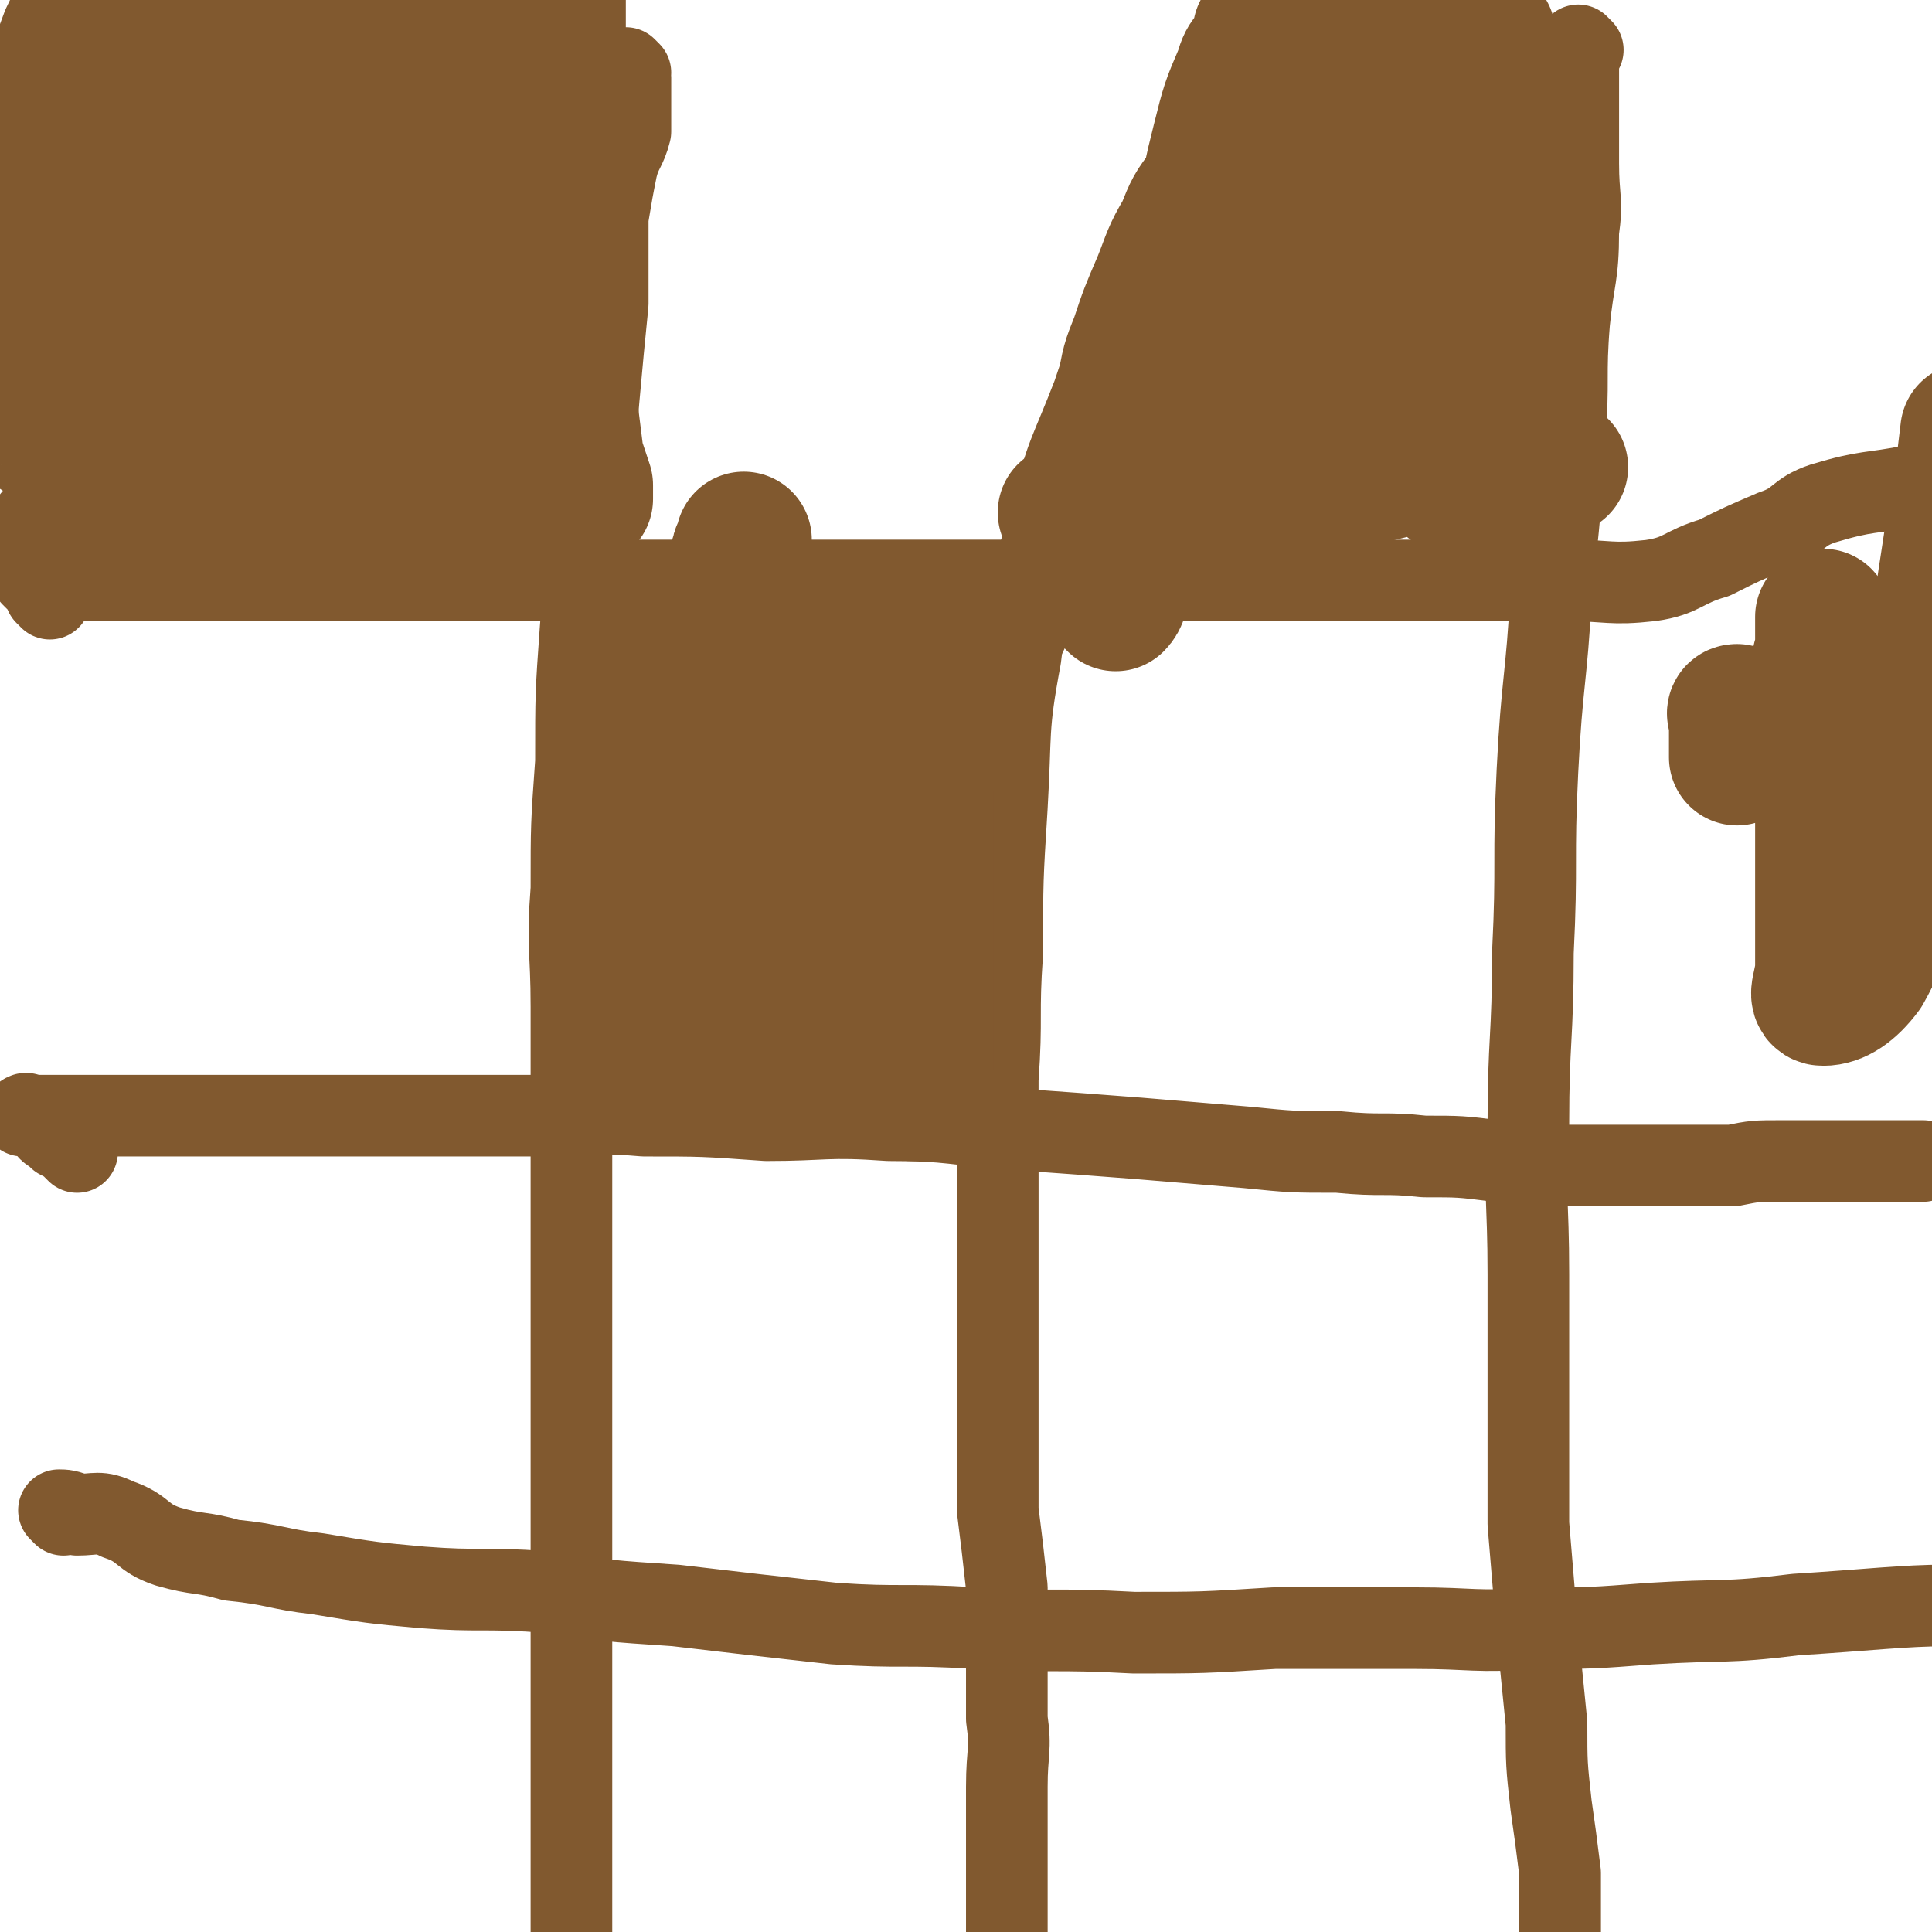
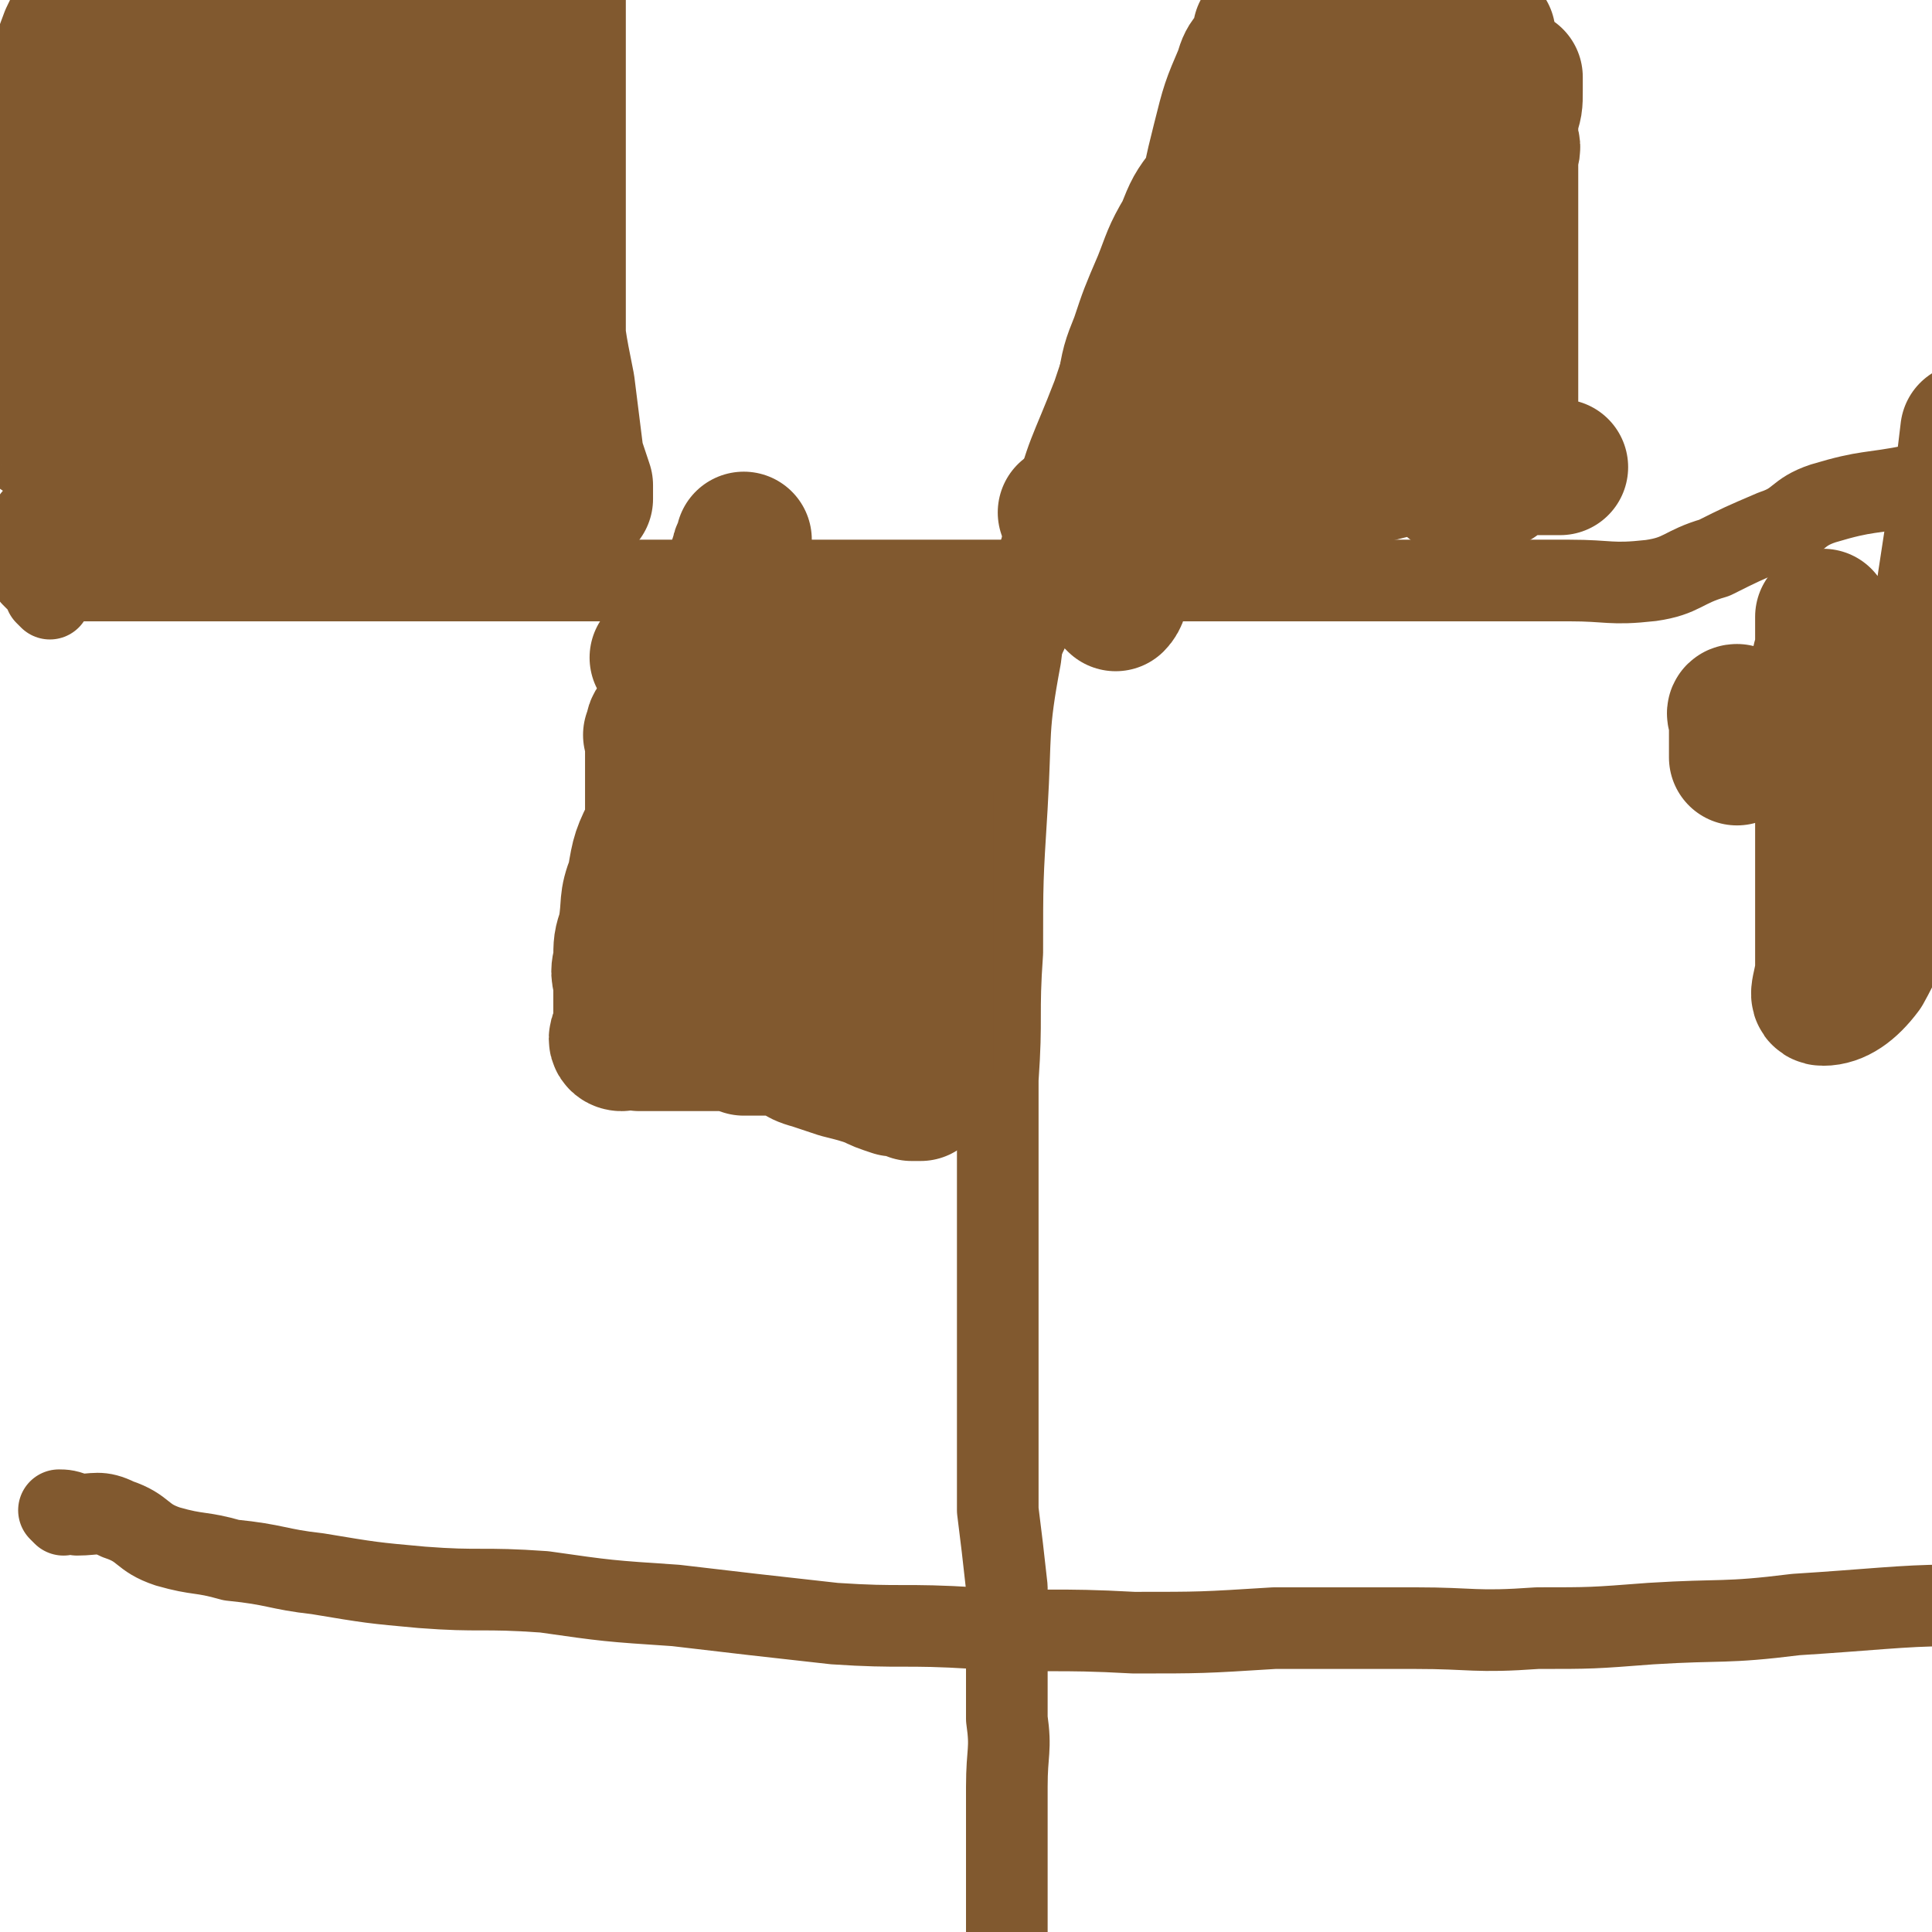
<svg xmlns="http://www.w3.org/2000/svg" viewBox="0 0 426 426" version="1.1">
  <g fill="none" stroke="#81592F" stroke-width="18" stroke-linecap="round" stroke-linejoin="round">
    <path d="M11,132c0,0 0,0 -1,-1 0,-1 0,-1 -1,-2 -1,-1 -2,-2 -2,-2 2,0 4,1 7,1 3,0 3,0 6,0 3,0 3,0 7,0 5,0 5,0 9,0 6,0 6,0 12,0 7,0 7,0 15,0 9,0 9,0 18,0 10,0 10,0 20,0 11,0 11,0 22,0 10,0 10,0 21,0 12,0 12,0 23,0 12,0 12,0 23,0 11,0 11,0 21,0 10,0 10,0 20,0 9,0 9,0 19,0 9,0 9,0 18,0 10,0 10,0 19,0 10,0 10,0 20,0 9,0 9,0 18,0 10,0 10,0 21,0 9,0 9,1 18,0 7,-1 7,-3 14,-5 6,-3 6,-3 13,-6 6,-2 5,-4 11,-6 10,-3 10,-2 20,-4 2,-1 2,-1 4,-1 " />
-     <path d="M17,254c0,0 0,0 -1,-1 -1,-1 -1,-1 -3,-2 -2,-2 -2,-1 -3,-3 -1,-1 -1,-1 -2,-2 -1,0 -1,0 -2,0 0,-1 -1,0 -1,0 1,0 2,0 3,0 3,0 3,0 6,0 4,0 4,0 9,0 5,0 5,0 10,0 7,0 7,0 14,0 8,0 8,0 16,0 9,0 9,0 17,0 10,0 10,0 19,0 11,0 11,0 21,0 11,0 11,-1 22,0 13,0 13,0 27,1 13,0 13,-1 27,0 14,0 14,1 28,2 14,1 14,1 27,2 12,1 12,1 24,2 10,1 10,1 20,1 10,1 10,0 19,1 8,0 8,0 16,1 8,0 8,1 16,1 6,0 6,0 13,0 6,0 6,0 12,0 5,0 5,0 11,0 5,-1 5,-1 11,-1 10,0 10,0 20,0 5,0 5,0 11,0 " />
    <path d="M14,334c0,0 -1,-1 -1,-1 1,0 2,0 4,1 4,0 5,-1 9,1 6,2 5,4 11,6 7,2 7,1 14,3 10,1 10,2 19,3 12,2 12,2 23,3 13,1 13,0 27,1 14,2 14,2 29,3 17,2 17,2 35,4 15,1 15,0 31,1 17,1 17,0 35,1 15,0 15,0 31,-1 15,0 15,0 31,0 13,0 13,1 27,0 12,0 12,0 25,-1 16,-1 16,0 32,-2 16,-1 24,-2 33,-2 " />
-     <path d="M139,16c0,0 -1,-1 -1,-1 0,0 1,1 1,2 0,1 0,1 0,2 0,2 0,2 0,4 0,3 0,3 0,6 -1,4 -2,4 -3,8 -1,5 -1,5 -2,11 0,10 0,10 0,19 -1,10 -1,10 -2,21 -1,12 -1,12 -2,25 -1,13 -1,13 -2,26 -1,14 -1,14 -1,29 -1,14 -1,14 -1,28 -1,13 0,13 0,26 0,15 0,15 0,29 0,14 0,14 0,28 0,14 0,14 0,28 0,13 0,13 0,26 0,13 0,13 0,27 0,13 0,13 0,27 0,12 0,12 0,24 0,11 0,11 0,22 0,9 0,9 0,18 0,7 0,7 0,14 0,6 0,6 0,11 0,4 0,4 0,8 0,3 0,3 0,7 0,4 0,4 0,7 0,2 0,2 0,5 0,2 0,2 0,5 0,2 0,2 0,4 0,1 0,1 0,1 " />
    <path d="M273,16c0,0 -1,-1 -1,-1 0,1 1,2 0,3 0,2 -1,1 -1,3 -2,2 -2,2 -3,6 -2,3 -2,3 -4,7 -2,5 -3,5 -6,10 -4,10 -4,10 -8,20 -5,11 -5,11 -9,23 -5,13 -6,13 -9,26 -5,16 -5,16 -7,32 -3,16 -2,16 -3,33 -1,16 -1,16 -1,32 -1,14 0,14 -1,28 0,14 0,14 0,27 0,13 0,13 0,27 0,11 0,11 0,22 0,9 0,9 0,19 1,8 1,8 2,17 0,7 0,7 0,15 0,7 0,7 0,14 1,7 0,7 0,15 0,8 0,8 0,16 0,8 0,8 0,17 0,9 0,9 0,17 0,8 0,8 0,16 0,8 0,8 0,15 1,7 1,7 1,13 1,4 1,4 2,7 " />
-     <path d="M349,11c0,0 -1,-1 -1,-1 0,0 0,1 0,2 0,1 0,1 0,2 0,2 0,2 0,5 0,3 0,3 0,6 0,5 0,5 0,11 0,8 1,8 0,15 0,10 -1,10 -2,20 -1,12 0,13 -1,25 -1,17 -1,17 -3,35 -1,19 -2,19 -3,39 -1,20 0,20 -1,40 0,19 -1,19 -1,38 -1,16 0,16 0,33 0,14 0,14 0,28 0,14 0,14 0,27 1,12 1,12 2,24 1,10 1,10 2,20 0,9 0,9 1,18 1,7 1,7 2,15 0,6 0,6 0,13 0,5 0,5 0,10 0,4 0,4 0,8 0,2 1,2 1,3 " />
  </g>
  <g fill="none" stroke="#81592F" stroke-width="30" stroke-linecap="round" stroke-linejoin="round">
    <path d="M33,78c0,0 0,0 -1,-1 0,0 1,0 1,0 0,-2 0,-2 0,-3 0,-3 0,-3 0,-6 0,-3 0,-3 0,-6 0,-3 0,-3 0,-6 0,-3 0,-3 0,-6 0,-1 0,-1 0,-3 0,-1 0,-1 -1,-1 -1,0 -1,0 -2,0 0,0 1,0 1,1 0,1 0,1 0,2 0,2 0,2 0,3 0,2 0,2 0,4 0,2 0,2 0,3 0,1 0,1 0,3 0,0 0,1 0,1 0,0 0,0 0,-1 0,-1 0,-1 0,-3 0,-3 0,-3 0,-6 0,-3 0,-3 0,-7 0,-2 0,-2 0,-4 0,-2 0,-2 0,-4 0,0 0,0 0,-1 0,-1 0,-1 0,-2 0,0 0,1 0,2 0,1 0,1 0,3 0,3 0,3 0,7 0,4 0,4 0,7 0,5 0,5 0,11 0,3 0,3 0,7 0,1 0,1 0,3 0,1 0,2 0,2 0,0 0,-1 0,-2 0,-1 0,-1 0,-3 0,-3 0,-3 0,-6 0,-6 0,-6 0,-11 0,-6 0,-6 0,-12 0,-6 0,-6 0,-13 0,-4 0,-4 0,-8 0,-4 0,-4 0,-7 0,-1 0,-2 0,-2 0,0 1,2 0,3 -1,2 -3,1 -4,2 -2,3 -1,4 -1,8 -1,5 -1,5 -1,10 0,6 0,6 0,11 0,5 0,5 0,10 0,4 0,4 0,9 0,3 0,3 0,6 0,2 0,2 0,3 0,1 0,3 0,2 0,-1 0,-2 0,-5 0,-6 0,-6 0,-13 0,-7 0,-7 0,-15 0,-9 0,-9 0,-18 0,-6 0,-6 0,-13 0,-5 0,-5 0,-10 0,-2 0,-2 0,-5 0,0 0,-1 0,-1 -2,0 -3,1 -5,3 -3,3 -3,4 -5,8 -3,8 -3,8 -5,16 -1,9 -1,9 -2,18 0,9 0,9 0,17 0,7 0,7 1,13 0,5 0,5 0,11 0,3 0,3 1,6 0,2 0,2 1,3 0,0 1,0 1,0 0,-1 0,-1 0,-2 0,-5 0,-5 1,-9 1,-9 1,-9 1,-17 1,-10 1,-10 2,-20 1,-8 1,-8 1,-17 1,-7 0,-7 1,-14 0,-4 1,-4 1,-8 0,-2 0,-3 0,-4 0,0 0,2 0,3 0,2 0,2 0,4 0,7 0,7 0,14 0,9 -1,9 0,17 0,9 1,9 2,19 0,7 0,7 0,15 0,5 0,5 1,10 0,2 0,3 1,5 0,1 0,2 1,2 1,0 1,-1 2,-3 3,-3 3,-3 5,-7 4,-9 4,-9 6,-18 4,-12 4,-12 7,-23 2,-11 2,-11 4,-22 1,-8 1,-8 3,-16 1,-5 1,-6 2,-11 0,-1 0,-2 1,-2 0,-1 1,-1 1,0 1,4 0,4 1,9 0,7 0,7 0,13 0,10 0,10 0,20 0,8 0,8 0,17 0,6 1,6 1,12 0,5 0,5 0,10 0,2 0,2 0,5 0,1 0,1 0,3 0,0 0,0 0,0 0,-4 -1,-4 0,-9 1,-6 3,-6 4,-13 1,-8 0,-8 0,-17 0,-7 -1,-7 0,-14 0,-4 1,-4 1,-8 0,-2 0,-4 0,-5 0,0 0,2 0,3 0,4 1,4 1,8 1,7 1,7 2,14 2,10 2,10 4,20 2,10 2,10 5,20 2,9 3,9 4,17 2,7 1,7 2,14 1,4 0,4 1,8 0,4 0,5 1,7 1,0 2,-1 2,-2 1,-2 0,-2 0,-4 1,-2 1,-2 1,-5 0,-4 0,-4 0,-7 0,-5 0,-5 0,-9 0,-6 -1,-6 0,-12 1,-7 2,-7 3,-14 0,-6 -1,-6 0,-13 0,-6 1,-6 1,-12 1,-4 0,-4 1,-7 1,-4 1,-4 3,-7 1,-2 1,-2 3,-5 2,-3 2,-3 5,-6 2,-3 2,-3 4,-6 2,-2 2,-2 4,-5 2,-1 2,-1 3,-3 1,-1 1,-1 3,-1 0,0 1,-1 1,0 1,1 0,1 1,3 0,3 1,3 1,6 1,5 0,5 0,11 0,8 0,8 0,16 0,7 -1,7 0,15 0,8 1,8 1,16 1,7 1,7 2,14 1,5 1,5 3,11 0,4 0,4 1,8 1,2 1,2 2,4 0,1 0,1 1,1 0,1 1,1 1,1 0,-1 0,-1 0,-3 -1,-3 -1,-3 -2,-6 -1,-8 -1,-8 -2,-16 -2,-10 -2,-10 -3,-21 -1,-11 1,-11 1,-22 0,-12 0,-12 0,-24 0,-9 0,-9 0,-19 0,-8 0,-8 0,-15 0,-6 0,-6 0,-12 0,-3 0,-3 0,-7 0,-2 0,-2 0,-3 0,-1 0,-2 0,-2 0,1 0,2 0,3 0,3 0,3 0,6 0,6 0,6 0,11 0,8 0,8 0,16 0,8 0,8 0,16 0,10 0,10 0,20 0,8 0,8 0,17 0,8 0,8 0,16 0,6 0,6 0,13 0,5 0,5 0,11 0,3 0,4 -1,7 -1,3 -1,3 -3,5 -1,1 -1,1 -2,2 -2,0 -2,0 -3,0 -4,-1 -5,-1 -8,-3 -4,-4 -4,-5 -6,-10 -4,-8 -5,-8 -7,-16 -2,-10 -1,-10 -2,-21 -1,-10 -1,-10 -2,-21 0,-10 1,-10 2,-19 0,-8 1,-8 1,-16 1,-5 1,-5 1,-11 0,-4 0,-4 0,-8 0,0 0,1 0,1 0,3 0,3 0,7 0,5 0,5 0,11 0,9 0,9 0,19 0,8 0,8 0,17 0,14 0,14 0,28 0,4 0,4 0,8 0,4 0,4 0,7 0,1 0,1 0,3 0,1 0,1 0,2 0,1 0,2 0,2 0,0 -1,-1 -1,-1 0,-2 0,-2 0,-4 0,-7 0,-7 0,-14 0,-8 0,-8 0,-17 0,-10 0,-10 0,-20 0,-8 0,-8 0,-16 0,-6 0,-6 0,-11 0,-4 0,-5 -1,-7 -2,-1 -4,-2 -6,0 -4,4 -3,5 -5,10 -3,9 -4,9 -5,18 -1,10 -1,10 -1,20 0,9 0,9 0,18 0,6 0,6 0,13 0,5 -1,5 -2,10 0,3 1,3 1,6 0,1 0,1 -1,1 0,1 -1,1 -1,1 -1,-1 -1,-1 -2,-2 -1,-2 -2,-2 -3,-4 -2,-5 -1,-5 -3,-10 -2,-6 -1,-7 -3,-13 -1,-8 -2,-8 -3,-15 -1,-6 0,-7 -2,-13 0,-4 0,-4 -2,-8 -2,-3 -2,-6 -5,-6 -3,0 -4,3 -7,7 -3,5 -3,5 -5,10 -3,7 -3,7 -5,14 -1,7 -1,7 -2,14 -1,6 -1,6 -1,12 -1,4 -1,4 -1,8 0,3 0,3 0,6 0,2 -1,2 -1,4 0,1 0,2 0,3 0,0 -1,0 -1,0 -1,-1 -1,-1 -2,-2 -3,-3 -2,-3 -5,-5 -1,-1 -1,-1 -3,-1 -2,-2 -2,-2 -4,-3 -1,-1 -1,-1 -3,-2 -1,0 -1,0 -2,1 -1,0 -1,0 -2,1 0,2 1,3 2,5 0,0 0,0 0,1 1,1 1,2 2,3 1,1 2,1 3,2 3,0 3,0 5,1 3,1 3,1 5,2 3,0 3,0 7,0 4,0 4,0 8,1 4,0 4,1 7,1 5,0 5,-1 9,-1 4,-1 4,0 7,0 3,-1 3,-1 7,-1 1,-1 1,0 3,0 1,0 1,0 2,0 1,0 1,0 1,0 0,0 0,-1 0,-1 -3,-2 -3,-2 -6,-3 -4,-2 -4,-2 -9,-3 -4,-1 -4,-1 -7,-1 -4,-1 -4,0 -8,-1 -3,0 -3,-1 -7,-1 -3,-1 -3,-1 -6,0 -2,0 -2,0 -4,1 -1,0 -1,0 -2,1 0,0 0,0 0,0 0,0 0,1 0,1 0,1 -1,1 -1,2 0,1 1,0 1,1 2,2 1,3 3,4 2,1 3,1 5,2 3,1 3,1 6,2 4,1 4,1 8,1 3,1 3,0 7,1 3,0 3,1 5,1 2,0 3,-1 5,0 1,0 1,0 3,1 0,0 0,0 1,0 1,0 2,0 1,0 -1,0 -1,0 -3,0 -3,-1 -3,-1 -7,-1 -6,-1 -6,0 -12,-1 -5,-1 -5,-2 -9,-3 -9,-1 -9,-1 -18,-2 -1,0 -1,0 -1,0 " />
    <path d="M92,118c0,0 -1,-1 -1,-1 1,0 1,1 2,1 2,0 2,0 3,0 2,0 2,0 3,0 2,0 2,0 3,0 2,0 2,0 3,0 1,0 1,0 2,0 1,0 1,0 1,0 0,0 1,0 1,0 -1,0 -2,0 -3,0 -1,0 -1,0 -3,0 -3,0 -3,0 -6,0 -3,0 -3,0 -6,0 -3,0 -3,0 -6,0 -3,0 -3,0 -6,0 -3,0 -3,0 -5,0 -3,0 -3,0 -6,0 -2,0 -2,0 -5,0 -2,0 -2,0 -4,0 -2,0 -2,0 -4,0 -2,0 -2,0 -5,0 -1,0 -1,0 -3,0 -2,0 -2,0 -4,0 -1,0 -1,0 -3,0 -2,0 -2,0 -3,0 -1,0 -1,0 -3,0 -1,0 -1,0 -2,0 -2,0 -2,0 -3,0 -3,0 -3,0 -5,0 -3,0 -3,0 -5,0 -2,0 -2,0 -4,0 -1,0 -1,0 -3,0 0,0 0,0 0,0 " />
    <path d="M277,84c0,0 -1,0 -1,-1 0,0 0,0 0,-1 1,-5 0,-5 0,-10 2,-9 -2,-13 4,-17 17,-11 30,-3 44,-12 4,-3 -6,-7 -6,-13 0,-5 2,-5 5,-10 2,-4 2,-4 4,-8 0,-2 1,-1 1,-3 0,0 0,-1 0,-1 0,-1 0,0 0,0 -10,1 -12,-2 -22,3 -4,2 -3,5 -6,10 -3,6 -4,6 -6,13 -2,9 0,9 -1,18 0,9 -1,9 -1,18 -1,8 -1,8 -1,15 0,7 0,7 0,13 0,5 0,5 0,9 0,3 0,3 0,6 0,2 0,3 0,4 0,0 0,-1 0,-1 0,-2 0,-2 0,-3 0,-6 0,-6 0,-12 0,-9 0,-9 0,-18 0,-10 0,-10 0,-19 0,-9 0,-9 0,-18 0,-7 0,-7 0,-15 0,-5 0,-5 0,-10 0,-4 0,-4 0,-7 0,-1 0,-1 0,-1 0,0 1,1 0,2 -1,3 -2,3 -3,6 -3,7 -3,7 -5,13 -4,9 -4,9 -7,18 -4,11 -4,11 -8,21 -4,10 -4,10 -8,20 -3,7 -4,7 -7,15 -2,6 -2,6 -3,13 -1,3 -1,3 -2,7 -1,3 -1,4 -2,5 0,0 -1,-1 -1,-1 1,-2 2,-2 3,-4 3,-5 3,-5 5,-11 3,-8 3,-8 5,-17 2,-9 2,-9 4,-18 1,-7 2,-7 3,-15 1,-6 1,-7 2,-13 0,-4 0,-4 0,-8 1,-3 1,-3 2,-6 0,-1 0,-1 -1,-1 -1,1 -1,1 -2,3 -3,4 -3,4 -5,9 -3,5 -3,6 -5,11 -3,7 -3,7 -5,13 -2,5 -2,5 -3,11 -1,4 -1,5 -2,9 -1,3 -1,3 -2,6 0,2 0,2 -1,3 0,0 0,1 0,1 2,1 2,1 4,0 3,-3 4,-4 6,-8 4,-6 4,-7 6,-13 4,-10 4,-10 6,-19 3,-9 2,-10 4,-19 2,-7 2,-7 4,-15 2,-6 1,-6 3,-12 1,-4 2,-4 2,-7 1,-2 0,-3 0,-5 0,0 1,-1 1,0 0,1 0,1 -1,3 -2,3 -3,2 -4,6 -3,7 -3,7 -5,15 -2,8 -2,8 -3,17 -1,8 -1,8 -1,16 -1,7 -1,7 -1,14 1,5 1,5 1,10 1,5 0,5 0,10 1,3 1,3 2,6 1,1 1,2 3,2 2,0 2,-1 4,-3 4,-3 4,-3 7,-7 5,-7 5,-7 9,-14 5,-8 5,-8 8,-17 4,-8 3,-9 5,-17 2,-7 2,-7 3,-14 2,-5 2,-5 3,-10 1,-3 1,-3 1,-6 1,-2 0,-2 1,-3 0,0 1,-1 1,-1 0,2 -1,2 -1,4 -1,4 -1,4 -2,7 -1,7 -1,7 -2,13 0,7 -1,7 -1,14 0,7 0,7 1,14 1,6 1,6 2,12 0,5 0,5 0,10 1,3 1,3 1,7 0,2 0,2 0,4 0,0 0,0 0,0 0,0 0,0 0,0 1,-4 2,-4 2,-7 1,-5 1,-5 2,-10 0,-5 1,-5 1,-11 1,-5 0,-5 0,-11 1,-4 1,-4 2,-8 1,-4 1,-4 2,-7 2,-2 2,-2 3,-4 2,-2 2,-2 3,-3 1,-1 0,-2 2,-3 0,0 1,0 2,1 1,1 0,1 0,3 1,2 1,2 1,5 1,3 0,3 0,6 0,4 0,4 0,9 0,5 0,5 0,10 0,5 0,5 0,10 0,5 0,5 0,10 0,4 0,4 0,8 0,2 0,2 0,4 0,2 0,2 0,3 0,1 0,1 0,2 0,0 0,0 0,0 0,-1 0,-2 0,-4 0,-4 0,-4 0,-7 0,-5 0,-5 0,-10 1,-6 1,-6 2,-13 0,-6 0,-6 0,-12 1,-5 1,-5 1,-10 0,-4 0,-4 0,-8 0,-2 0,-2 0,-5 0,-1 0,-1 0,-3 0,-1 0,-1 0,-1 0,0 0,1 0,1 0,1 0,1 0,2 0,4 0,4 0,8 0,5 0,5 0,10 0,7 0,7 0,14 0,5 0,5 0,11 0,5 0,5 0,10 0,4 0,4 0,8 0,2 0,2 0,4 0,0 0,1 0,1 0,0 0,0 0,-1 0,-3 0,-3 0,-5 0,-4 0,-4 0,-7 0,-6 0,-6 0,-13 0,-7 0,-7 0,-13 0,-7 0,-7 0,-14 0,-5 0,-5 0,-11 0,-3 0,-3 0,-6 0,-2 0,-2 0,-3 0,-1 0,-1 0,-1 0,0 0,1 0,2 0,2 1,2 0,4 -1,5 -1,5 -2,10 -3,7 -4,7 -6,15 -2,7 -1,7 -2,14 -1,7 -1,7 -2,13 0,5 -1,5 -1,9 0,4 0,4 0,7 0,1 0,1 0,3 0,1 0,2 0,2 0,0 0,-1 0,-2 0,-1 0,-1 0,-3 1,-5 1,-6 2,-11 2,-8 3,-8 4,-15 2,-9 2,-9 3,-17 2,-8 2,-8 3,-16 1,-5 1,-5 1,-10 0,-5 0,-5 0,-9 0,-2 1,-2 1,-5 0,-1 0,-2 0,-2 0,0 0,1 0,3 0,3 0,3 -1,6 -2,6 -4,6 -5,13 -1,8 0,8 -1,17 0,7 -1,7 -1,15 0,5 0,5 0,11 0,4 0,4 0,7 0,3 0,3 0,6 0,2 0,2 0,3 0,2 0,2 0,3 0,1 0,1 0,2 0,0 0,0 0,1 0,0 0,1 0,1 0,-2 0,-2 0,-4 0,-3 0,-3 0,-6 0,-3 0,-3 0,-7 0,-4 0,-4 0,-7 0,-5 0,-5 0,-9 0,-3 0,-3 0,-5 0,-2 0,-2 0,-3 0,-1 0,-1 0,-2 0,-1 0,-1 0,-2 0,0 0,0 0,0 0,1 0,1 -1,2 -1,1 -2,1 -2,2 -2,3 -2,4 -2,7 0,3 0,3 0,7 0,3 0,3 0,7 0,3 0,3 0,5 0,3 0,3 0,5 0,1 0,1 0,3 0,1 0,1 0,3 0,0 0,0 0,1 0,0 0,1 0,1 0,-1 0,-1 0,-3 0,-1 0,-1 0,-3 1,-3 1,-3 2,-7 1,-4 2,-4 3,-9 1,-4 1,-4 2,-8 1,-3 1,-3 2,-6 0,-2 0,-2 0,-3 0,-1 0,-1 0,-2 0,0 0,-1 0,-1 0,1 0,2 0,3 0,2 1,2 0,3 -1,3 -1,3 -3,6 -1,3 -1,4 -3,7 -2,3 -2,3 -4,6 -2,2 -2,2 -5,4 -2,2 -2,2 -5,4 -3,1 -3,1 -6,3 -4,2 -4,2 -7,3 -5,2 -5,2 -9,3 -6,2 -6,1 -12,3 -6,1 -6,1 -12,2 -5,1 -5,1 -10,2 -5,0 -5,1 -9,1 -3,1 -3,0 -6,1 -1,0 -1,0 -2,0 -1,1 -2,1 -2,1 0,0 1,0 2,0 2,0 1,1 2,1 2,0 2,0 3,0 5,-1 5,-1 10,-1 5,-1 5,-1 11,-2 6,-1 6,-1 12,-2 6,-1 6,-1 12,-2 5,-1 5,-1 11,-1 4,-1 4,-1 8,-2 4,-1 4,-1 8,-1 3,-1 3,0 7,0 3,0 3,0 5,0 3,0 3,0 6,0 2,0 2,0 5,0 2,0 2,0 4,0 2,0 2,0 3,0 " />
    <path d="M137,230c0,0 -1,0 -1,-1 0,-1 1,-1 1,-2 0,-2 0,-2 0,-3 0,-3 0,-3 0,-6 0,-3 -1,-3 0,-6 0,-4 0,-4 1,-7 1,-6 0,-6 2,-11 1,-6 1,-6 4,-12 2,-6 3,-6 6,-12 3,-6 3,-6 5,-12 2,-6 2,-6 3,-12 2,-5 1,-5 2,-11 1,-4 1,-4 2,-7 0,-3 0,-3 1,-6 0,-1 1,-1 1,-1 0,-1 0,-2 0,-2 0,0 0,1 0,2 0,2 0,2 0,3 0,3 0,3 0,6 -1,6 -1,6 -1,11 -1,6 0,6 0,12 -1,7 -1,7 -1,13 -1,5 0,5 0,10 0,4 0,4 0,8 0,3 0,3 0,5 0,2 0,2 0,3 0,1 0,1 0,1 0,0 0,-1 0,-1 0,-3 0,-3 0,-5 0,-5 0,-5 0,-9 0,-6 0,-6 0,-12 0,-6 0,-6 0,-11 0,-4 0,-4 0,-9 0,-2 0,-2 0,-5 0,-1 0,-1 0,-1 0,0 0,-1 0,-1 0,1 0,1 0,2 0,4 0,4 0,7 0,5 0,5 0,11 0,6 0,6 0,13 0,6 0,6 0,12 0,6 0,6 0,11 0,5 0,5 0,9 0,3 0,3 0,7 0,2 0,2 0,4 0,2 0,2 0,3 0,1 0,1 0,1 0,-1 0,-2 0,-3 0,-3 -1,-3 0,-6 1,-7 2,-7 4,-14 2,-6 2,-6 3,-12 1,-4 1,-5 2,-9 0,-4 0,-4 0,-7 0,-1 1,-1 1,-3 0,0 0,-1 0,-1 0,1 0,1 0,3 0,2 0,2 0,4 0,3 0,3 0,6 0,4 0,4 0,9 0,5 0,5 0,9 0,5 0,5 0,10 0,3 0,3 0,7 0,2 0,2 0,4 0,1 0,1 0,2 0,1 -1,1 0,1 2,0 3,0 5,-2 4,-5 5,-6 8,-13 3,-6 2,-6 4,-12 1,-6 1,-6 2,-12 0,-4 0,-4 1,-8 0,-3 0,-3 1,-6 0,-1 0,-1 0,-2 -1,-1 0,-2 0,-2 0,1 0,2 0,5 0,3 0,3 0,6 0,5 0,5 0,11 0,5 0,5 0,11 0,4 0,4 0,8 0,4 0,4 0,7 0,1 0,1 0,2 0,1 0,1 0,2 0,0 0,0 0,0 0,-2 0,-2 0,-3 0,-2 0,-2 0,-5 0,-5 0,-5 0,-10 0,-6 0,-6 0,-12 0,-5 0,-5 0,-10 0,-4 0,-4 0,-8 0,-2 0,-2 0,-4 0,-1 0,-2 0,-2 0,1 0,2 0,5 0,2 0,2 0,4 0,5 0,5 0,10 0,6 0,6 0,12 0,6 0,6 0,11 0,5 0,5 0,10 0,3 0,3 0,7 0,1 0,1 0,2 0,1 0,1 0,2 0,0 0,-1 0,-2 0,-2 0,-2 0,-4 0,-3 0,-3 0,-6 0,-6 0,-6 0,-12 0,-5 0,-5 0,-10 0,-4 0,-4 0,-8 0,-3 0,-3 0,-6 0,-1 0,-1 0,-2 0,0 0,0 0,1 0,1 0,1 0,3 0,3 0,3 0,6 0,4 0,4 0,9 0,6 0,6 0,11 0,5 0,5 0,10 0,3 0,3 0,7 0,0 0,0 0,1 0,1 0,1 0,1 0,-1 0,-1 0,-3 0,-2 0,-2 0,-5 0,-4 0,-4 0,-9 0,-5 0,-5 0,-9 0,-5 0,-5 0,-9 0,-3 0,-3 0,-5 0,-2 0,-2 0,-4 0,-1 0,-1 0,-2 0,-1 0,-1 0,-2 0,0 0,-1 0,-1 -3,1 -4,1 -6,3 -3,2 -2,3 -5,6 -2,3 -2,3 -4,6 -1,3 0,3 -2,5 -1,2 -1,2 -3,3 -1,1 -1,2 -3,2 -2,0 -2,0 -4,0 -2,-1 -2,-1 -5,-2 -3,-1 -3,0 -6,-2 -4,-3 -3,-3 -6,-6 -2,-2 -2,-2 -3,-4 -1,-2 -1,-2 -2,-4 0,-1 0,-1 0,-3 0,-1 0,-1 0,-3 0,-1 0,-1 0,-3 0,-1 0,-1 0,-2 0,-2 0,-2 0,-3 0,-1 0,-1 0,-1 0,-1 0,-1 0,-2 0,-1 -1,-1 0,-1 0,-2 0,-2 1,-3 1,-1 1,-1 3,-3 2,-1 2,-1 4,-2 3,-1 3,0 6,-2 3,-1 3,-1 6,-2 2,-1 2,-2 5,-3 2,-1 2,-1 4,-1 3,-1 3,-1 5,-2 2,0 2,0 4,0 1,-1 1,-1 2,-1 1,0 1,0 1,0 0,0 0,0 1,0 0,-1 0,-1 0,-1 -1,-1 -1,0 -1,0 -4,0 -4,0 -7,0 -3,0 -3,0 -6,0 -4,0 -4,0 -8,1 -4,0 -4,-1 -8,0 -2,0 -2,0 -5,1 -1,0 -1,0 -3,0 -1,1 -1,1 -2,1 0,0 -1,0 -1,0 0,0 1,0 2,1 2,0 2,0 4,1 2,0 2,-1 4,0 3,0 2,0 5,1 3,0 3,0 6,0 3,0 3,0 5,0 4,0 4,0 7,0 2,-1 2,-1 5,-2 1,0 1,1 3,1 2,0 2,0 3,0 1,0 1,0 2,0 1,0 1,0 1,0 0,-1 1,-1 1,-1 -2,-2 -2,-2 -4,-2 -3,-1 -3,-1 -6,-1 -4,-1 -4,-1 -8,-2 -3,0 -3,1 -6,1 -3,0 -3,0 -6,0 -1,0 -1,0 -2,0 -1,0 -1,0 -2,0 0,0 -1,0 -1,0 0,0 1,0 2,1 1,0 1,0 2,0 2,1 1,1 3,2 2,1 3,1 5,2 3,0 3,0 6,1 3,1 3,1 6,2 3,0 3,-1 5,0 2,0 2,0 5,1 2,0 2,0 4,0 1,0 1,0 3,0 1,0 1,-1 2,0 1,0 1,0 2,1 0,0 0,0 1,1 0,1 0,1 0,2 0,3 0,3 0,5 0,3 0,3 0,7 0,4 0,4 0,9 0,5 0,5 0,10 0,6 0,6 0,11 0,5 0,5 0,10 0,4 0,4 0,9 0,4 0,4 0,8 0,2 0,2 0,4 0,2 0,2 0,3 0,2 0,2 0,4 0,0 0,0 0,1 -1,1 -1,1 -1,2 -1,0 0,0 0,1 0,0 0,0 0,1 0,0 0,0 0,1 -1,0 -1,0 -1,0 -1,0 -1,0 -1,0 -2,-1 -2,-1 -4,-1 -3,-1 -3,-1 -5,-2 -3,-1 -3,-1 -7,-2 -3,-1 -3,-1 -6,-2 -4,-1 -3,-2 -7,-3 -4,0 -4,0 -8,0 -3,-1 -3,-1 -6,-2 -3,0 -4,1 -7,1 -2,0 -2,0 -4,0 -2,0 -2,0 -3,0 -1,0 -1,0 -2,0 0,0 -1,0 -1,0 0,0 1,0 2,0 1,0 1,0 2,0 2,0 2,0 4,0 4,0 4,0 7,0 3,0 3,0 6,0 3,0 3,0 6,0 3,0 3,0 5,0 2,0 2,0 4,0 1,0 1,0 3,0 1,0 1,0 3,0 1,0 1,0 1,0 1,0 1,0 2,0 0,0 0,0 1,0 0,-1 0,-2 1,-3 0,-2 1,-2 1,-5 1,-3 0,-4 1,-7 0,-5 0,-5 1,-9 2,-6 3,-6 5,-12 2,-6 2,-6 4,-12 1,-5 1,-5 3,-10 2,-4 2,-3 4,-7 2,-3 2,-3 3,-7 1,-1 1,-1 1,-3 1,-1 1,-1 2,-2 0,0 0,0 0,-1 1,-1 0,-1 0,-2 1,-1 0,-1 0,-1 0,-1 1,-2 0,-3 0,-1 0,-1 -1,-1 0,-2 -1,-2 -1,-3 -1,-1 -1,-2 -2,-3 0,-1 -1,0 -1,-1 -1,-1 -2,-1 -2,-2 0,0 0,-1 1,-1 0,0 0,1 0,2 0,0 0,0 0,1 0,0 0,0 0,1 0,0 0,0 0,0 0,0 -1,1 0,1 0,0 1,0 2,0 2,-1 2,-2 5,-2 3,-1 3,-1 6,-1 1,0 1,0 1,0 " />
    <path d="M384,158c-1,0 -1,-1 -1,-1 -1,0 0,1 0,2 0,1 0,1 0,2 0,1 0,1 0,3 0,1 0,1 0,2 0,0 0,0 0,0 0,0 0,1 0,1 2,-1 2,-1 3,-2 8,-1 10,1 15,-3 2,-1 0,-3 0,-6 0,-4 0,-4 0,-8 0,-3 1,-3 1,-7 0,-2 0,-2 0,-4 0,-1 0,-1 0,-1 0,0 0,0 0,1 0,3 0,3 0,6 0,6 0,6 0,11 0,8 0,8 0,15 0,9 0,9 0,18 0,8 0,8 0,15 0,6 0,6 0,11 0,4 -2,7 0,7 3,0 6,-2 9,-6 5,-9 4,-10 7,-21 3,-12 3,-12 5,-25 3,-13 2,-13 4,-26 2,-14 2,-14 4,-27 2,-10 2,-12 3,-20 " />
  </g>
</svg>